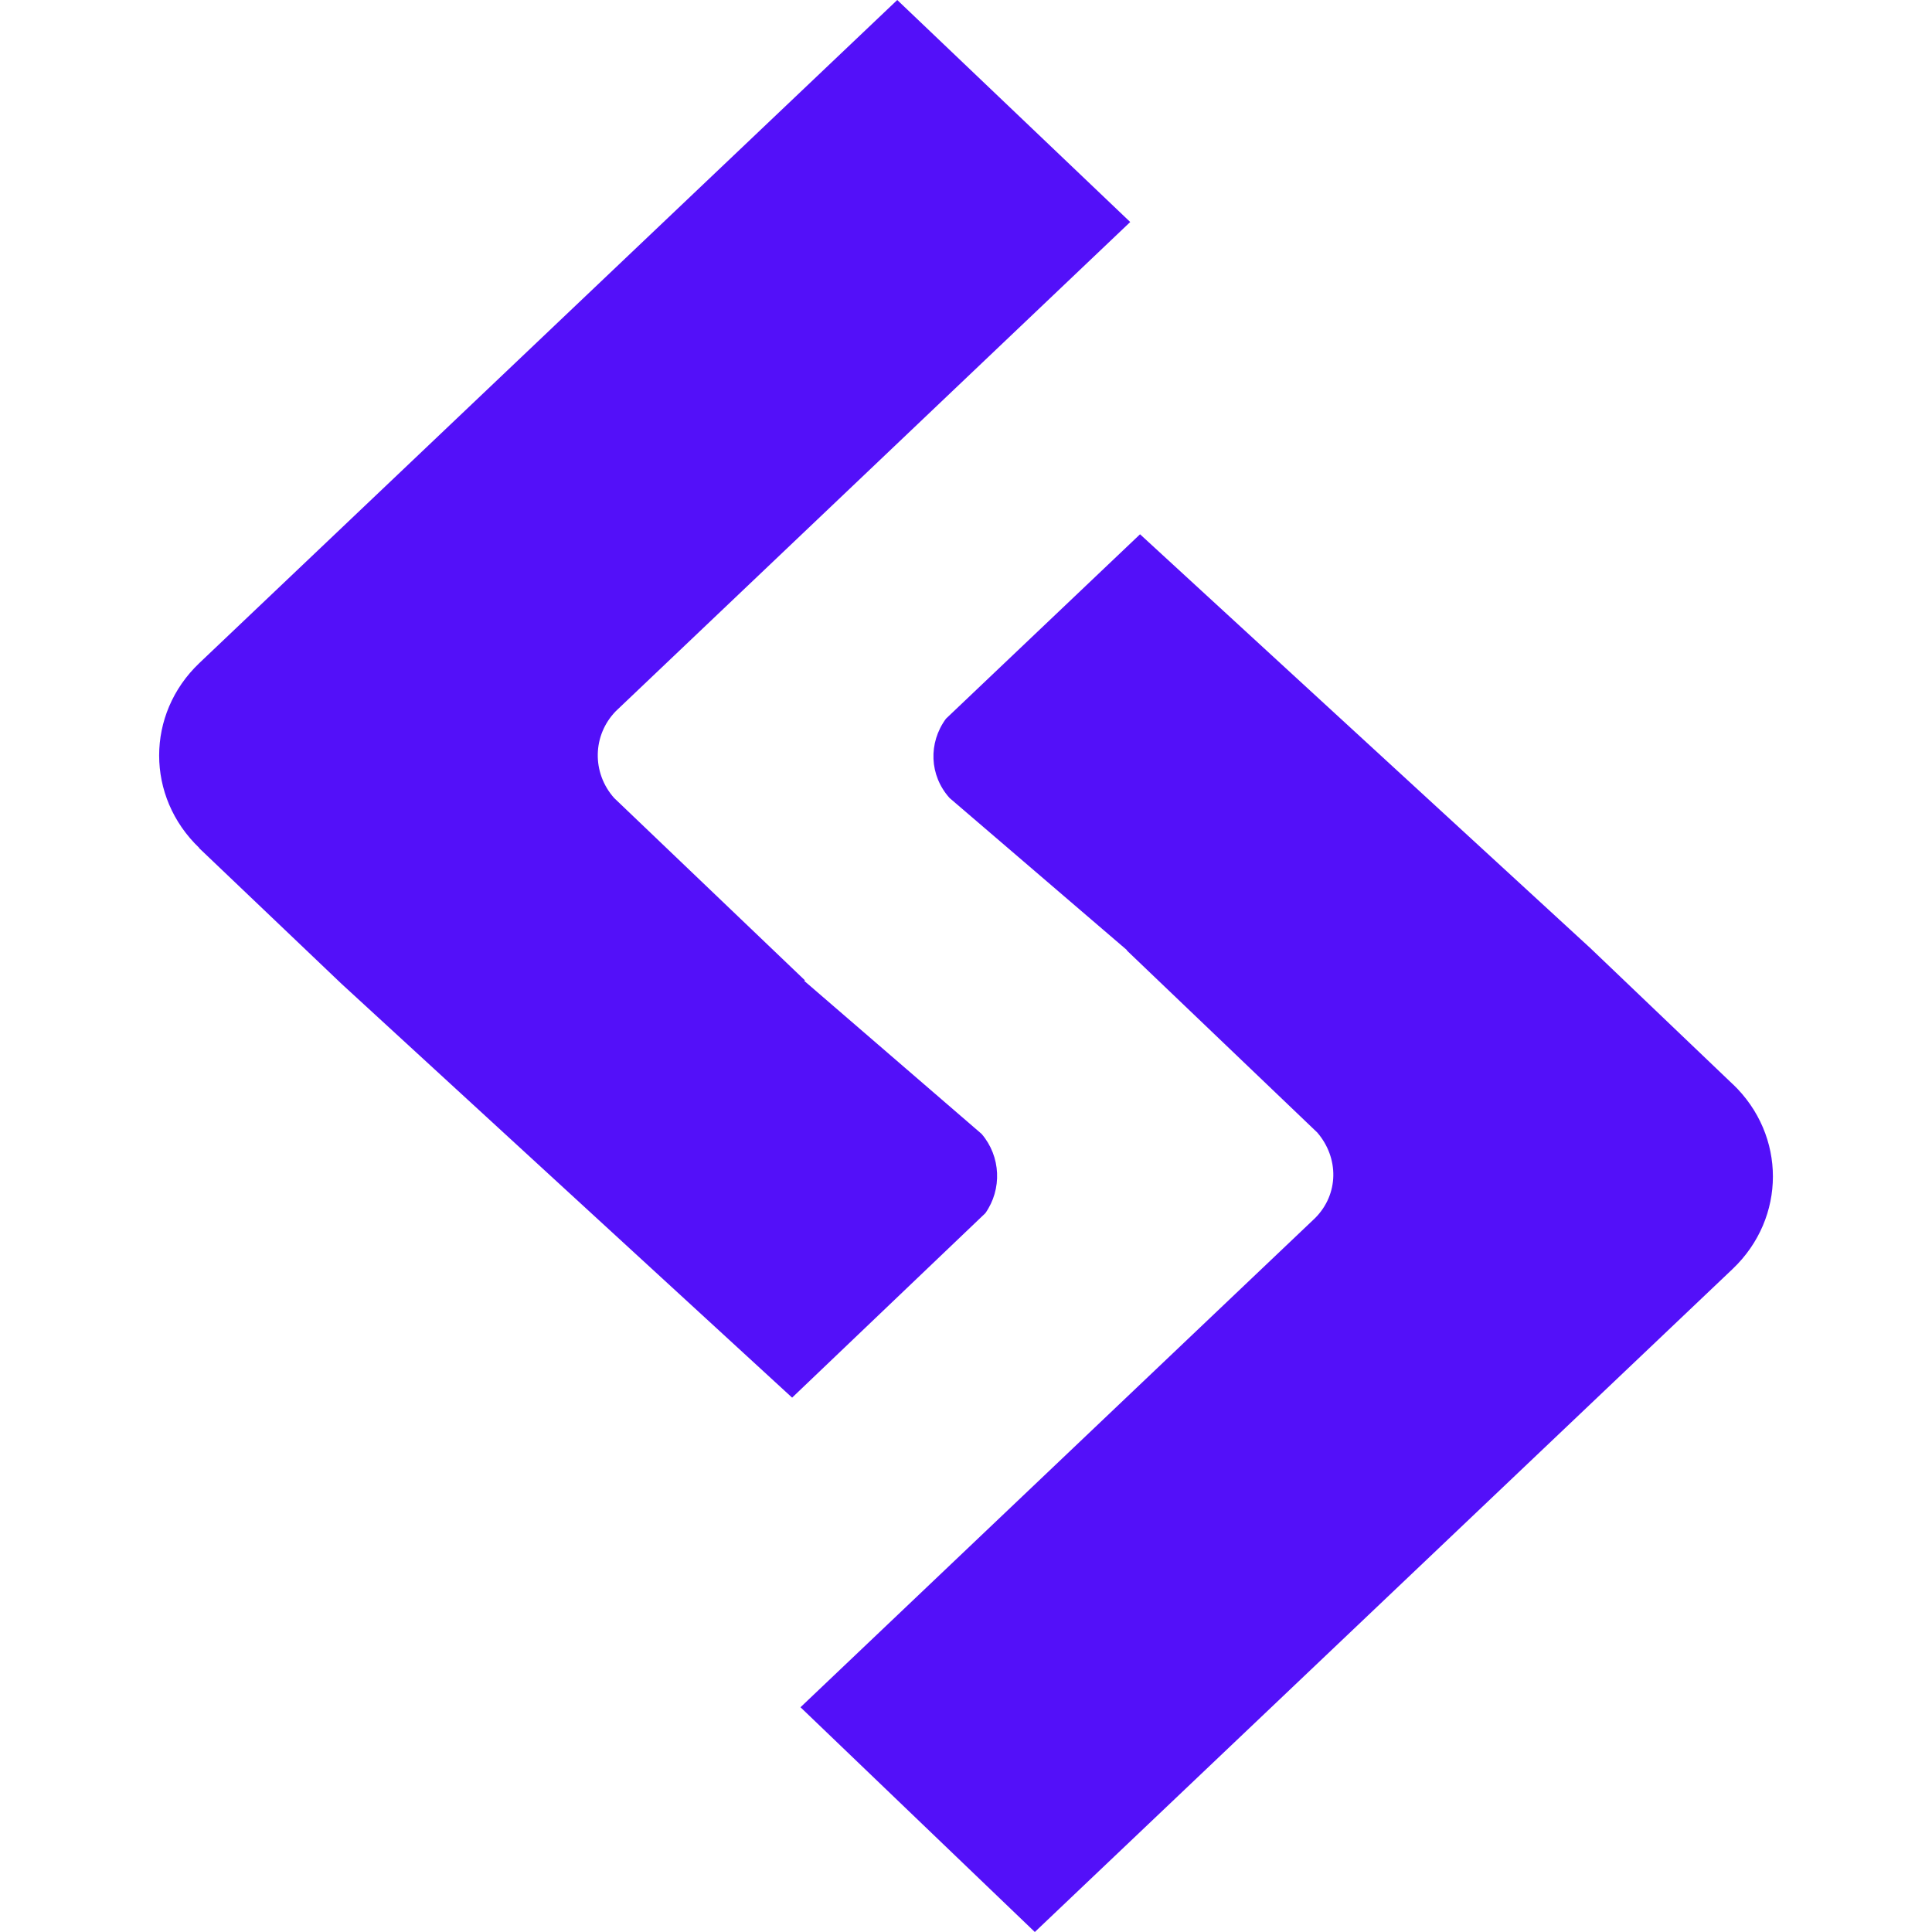
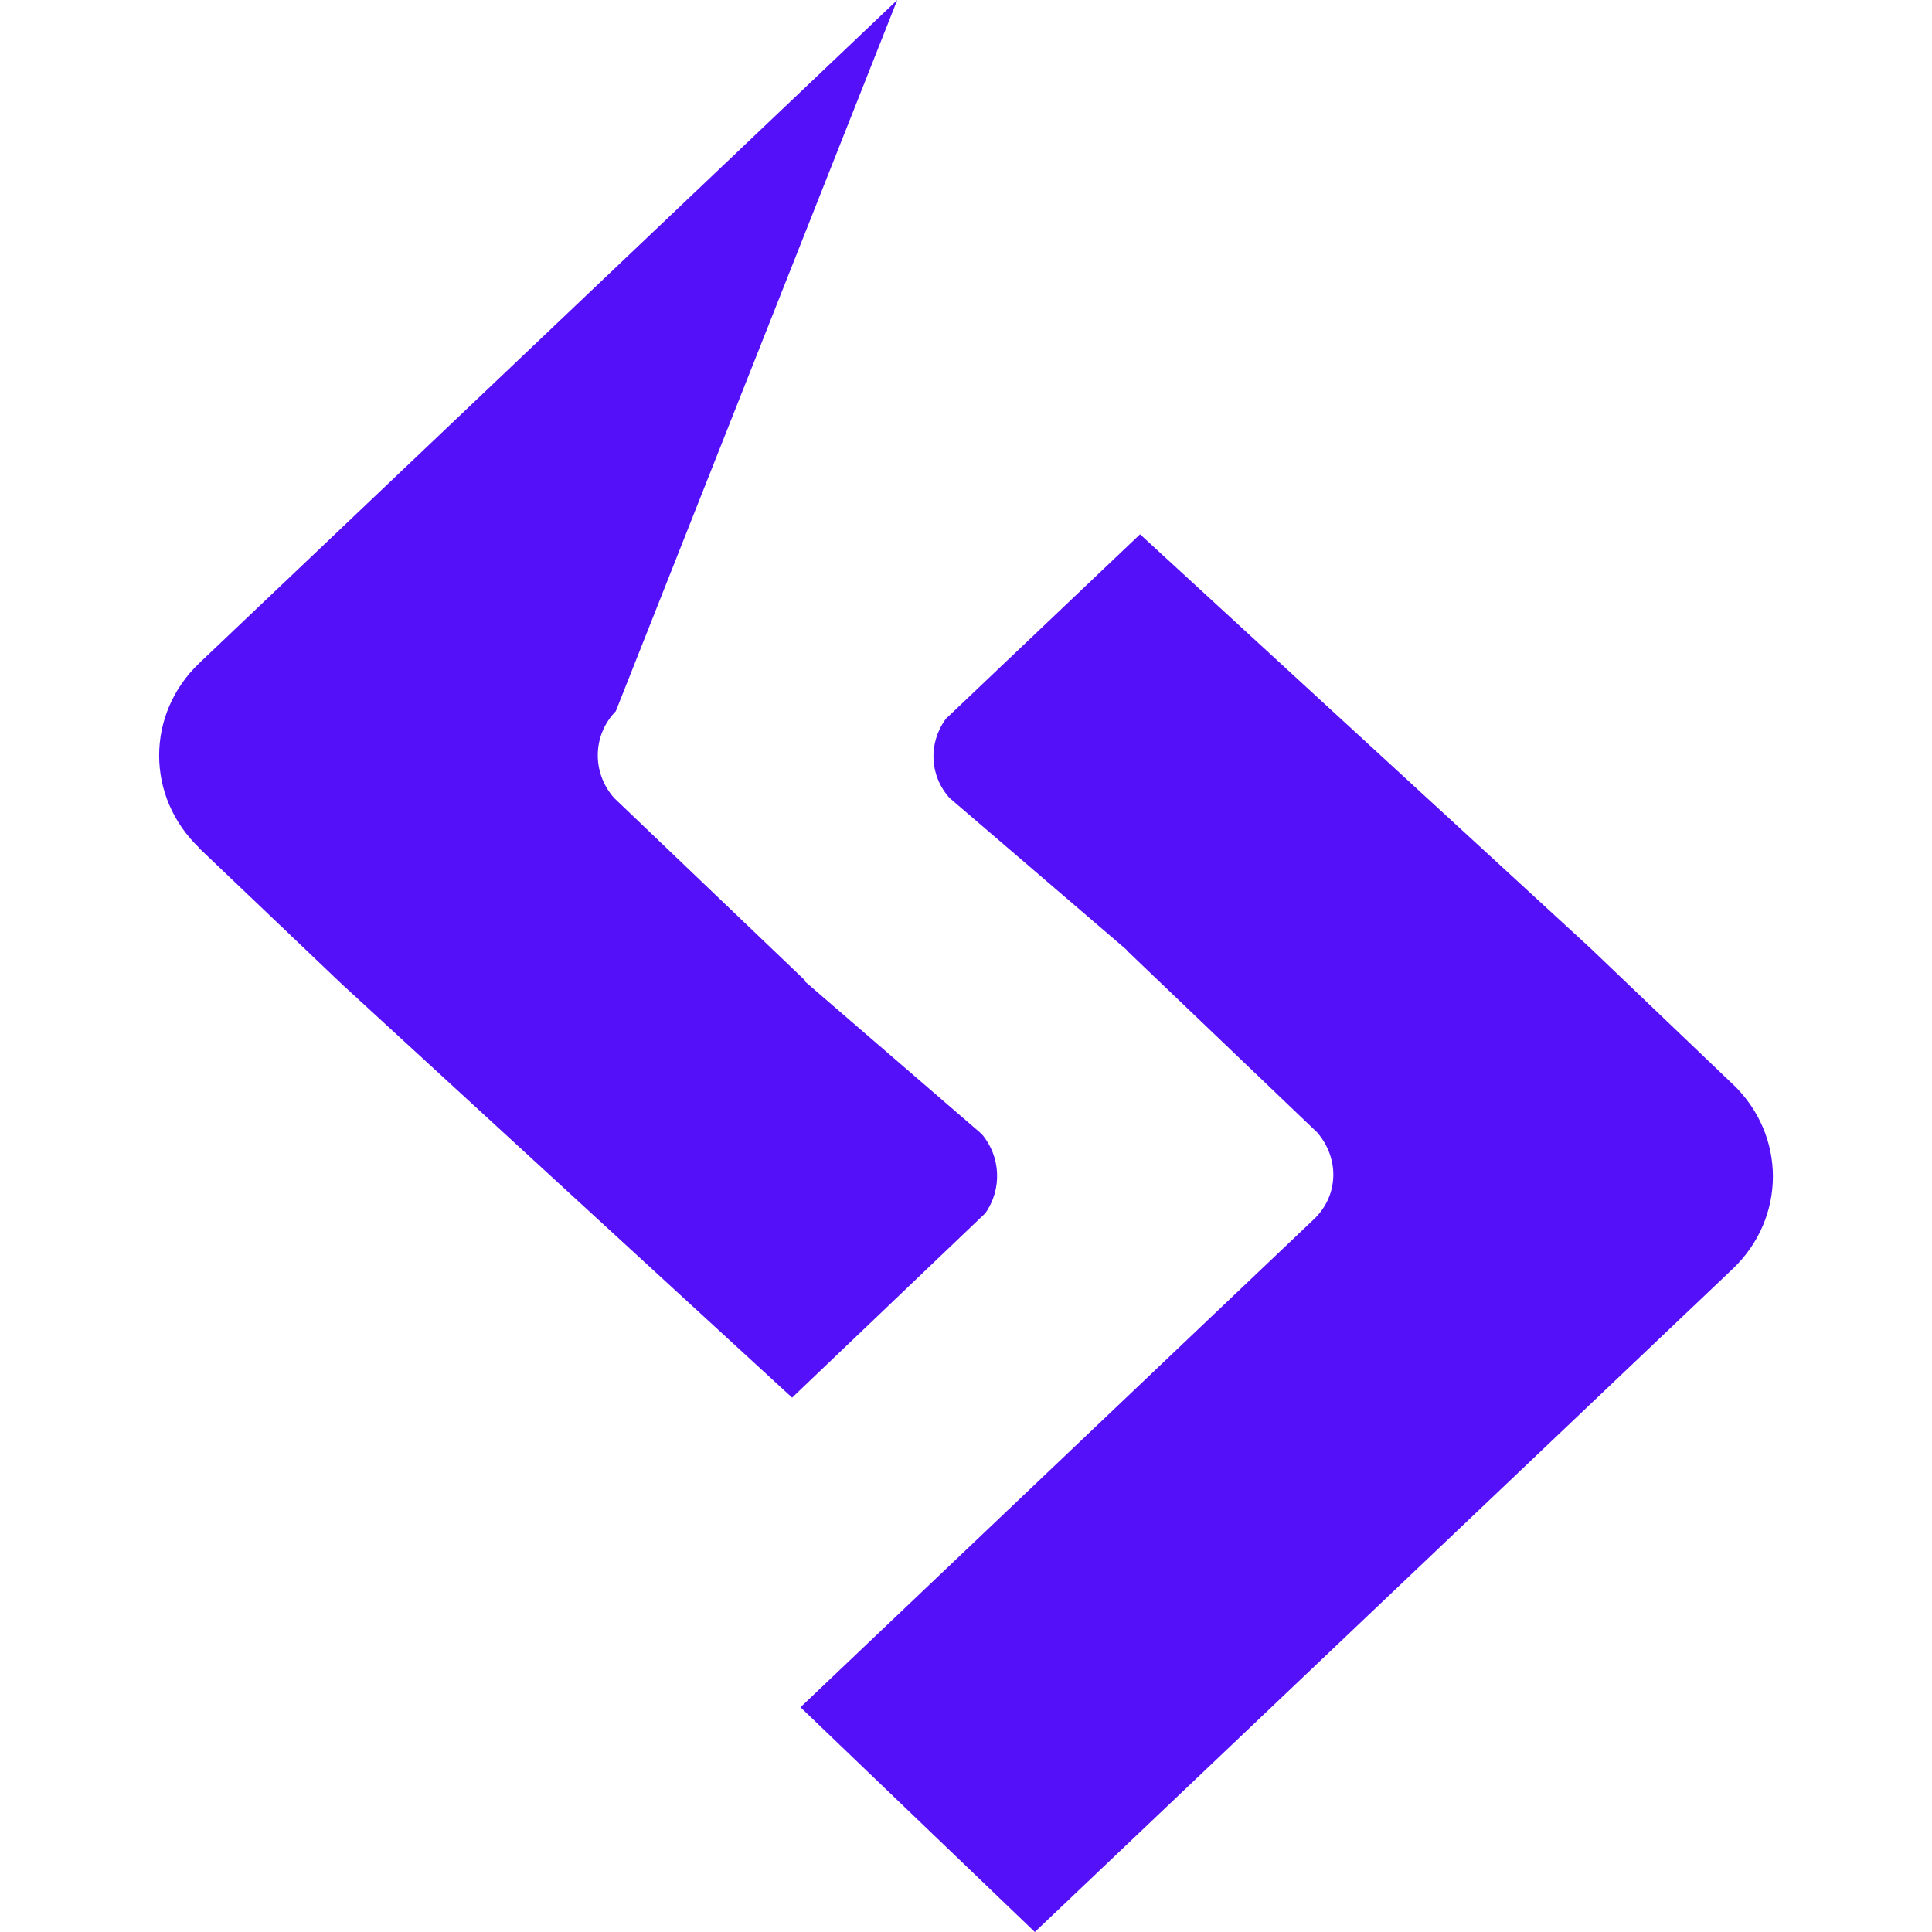
<svg xmlns="http://www.w3.org/2000/svg" role="img" width="32px" height="32px" viewBox="0 0 24 24">
  <title>SitePoint</title>
-   <path fill="#5310f9" d="M2.471 10.533l1.771 1.688 5.598 5.141 2.4-2.291c.21-.297.194-.705-.046-.985L9.99 12.184l.01-.005-2.371-2.266c-.279-.314-.27-.78.021-1.079l6.39-6.076L11.146 0 2.475 8.238c-.664.633-.664 1.66 0 2.295h-.004zm19.056 2.937l-1.77-1.691-5.595-5.142-2.411 2.291c-.221.3-.207.705.045.985l2.205 1.891h-.006l2.369 2.265c.27.314.27.766-.029 1.064l-6.391 6.075L12.855 24l8.67-8.238c.664-.633.666-1.659 0-2.295l.002.003z" />
+   <path fill="#5310f9" d="M2.471 10.533l1.771 1.688 5.598 5.141 2.4-2.291c.21-.297.194-.705-.046-.985L9.99 12.184l.01-.005-2.371-2.266c-.279-.314-.27-.78.021-1.079L11.146 0 2.475 8.238c-.664.633-.664 1.66 0 2.295h-.004zm19.056 2.937l-1.77-1.691-5.595-5.142-2.411 2.291c-.221.3-.207.705.045.985l2.205 1.891h-.006l2.369 2.265c.27.314.27.766-.029 1.064l-6.391 6.075L12.855 24l8.67-8.238c.664-.633.666-1.659 0-2.295l.002.003z" />
</svg>